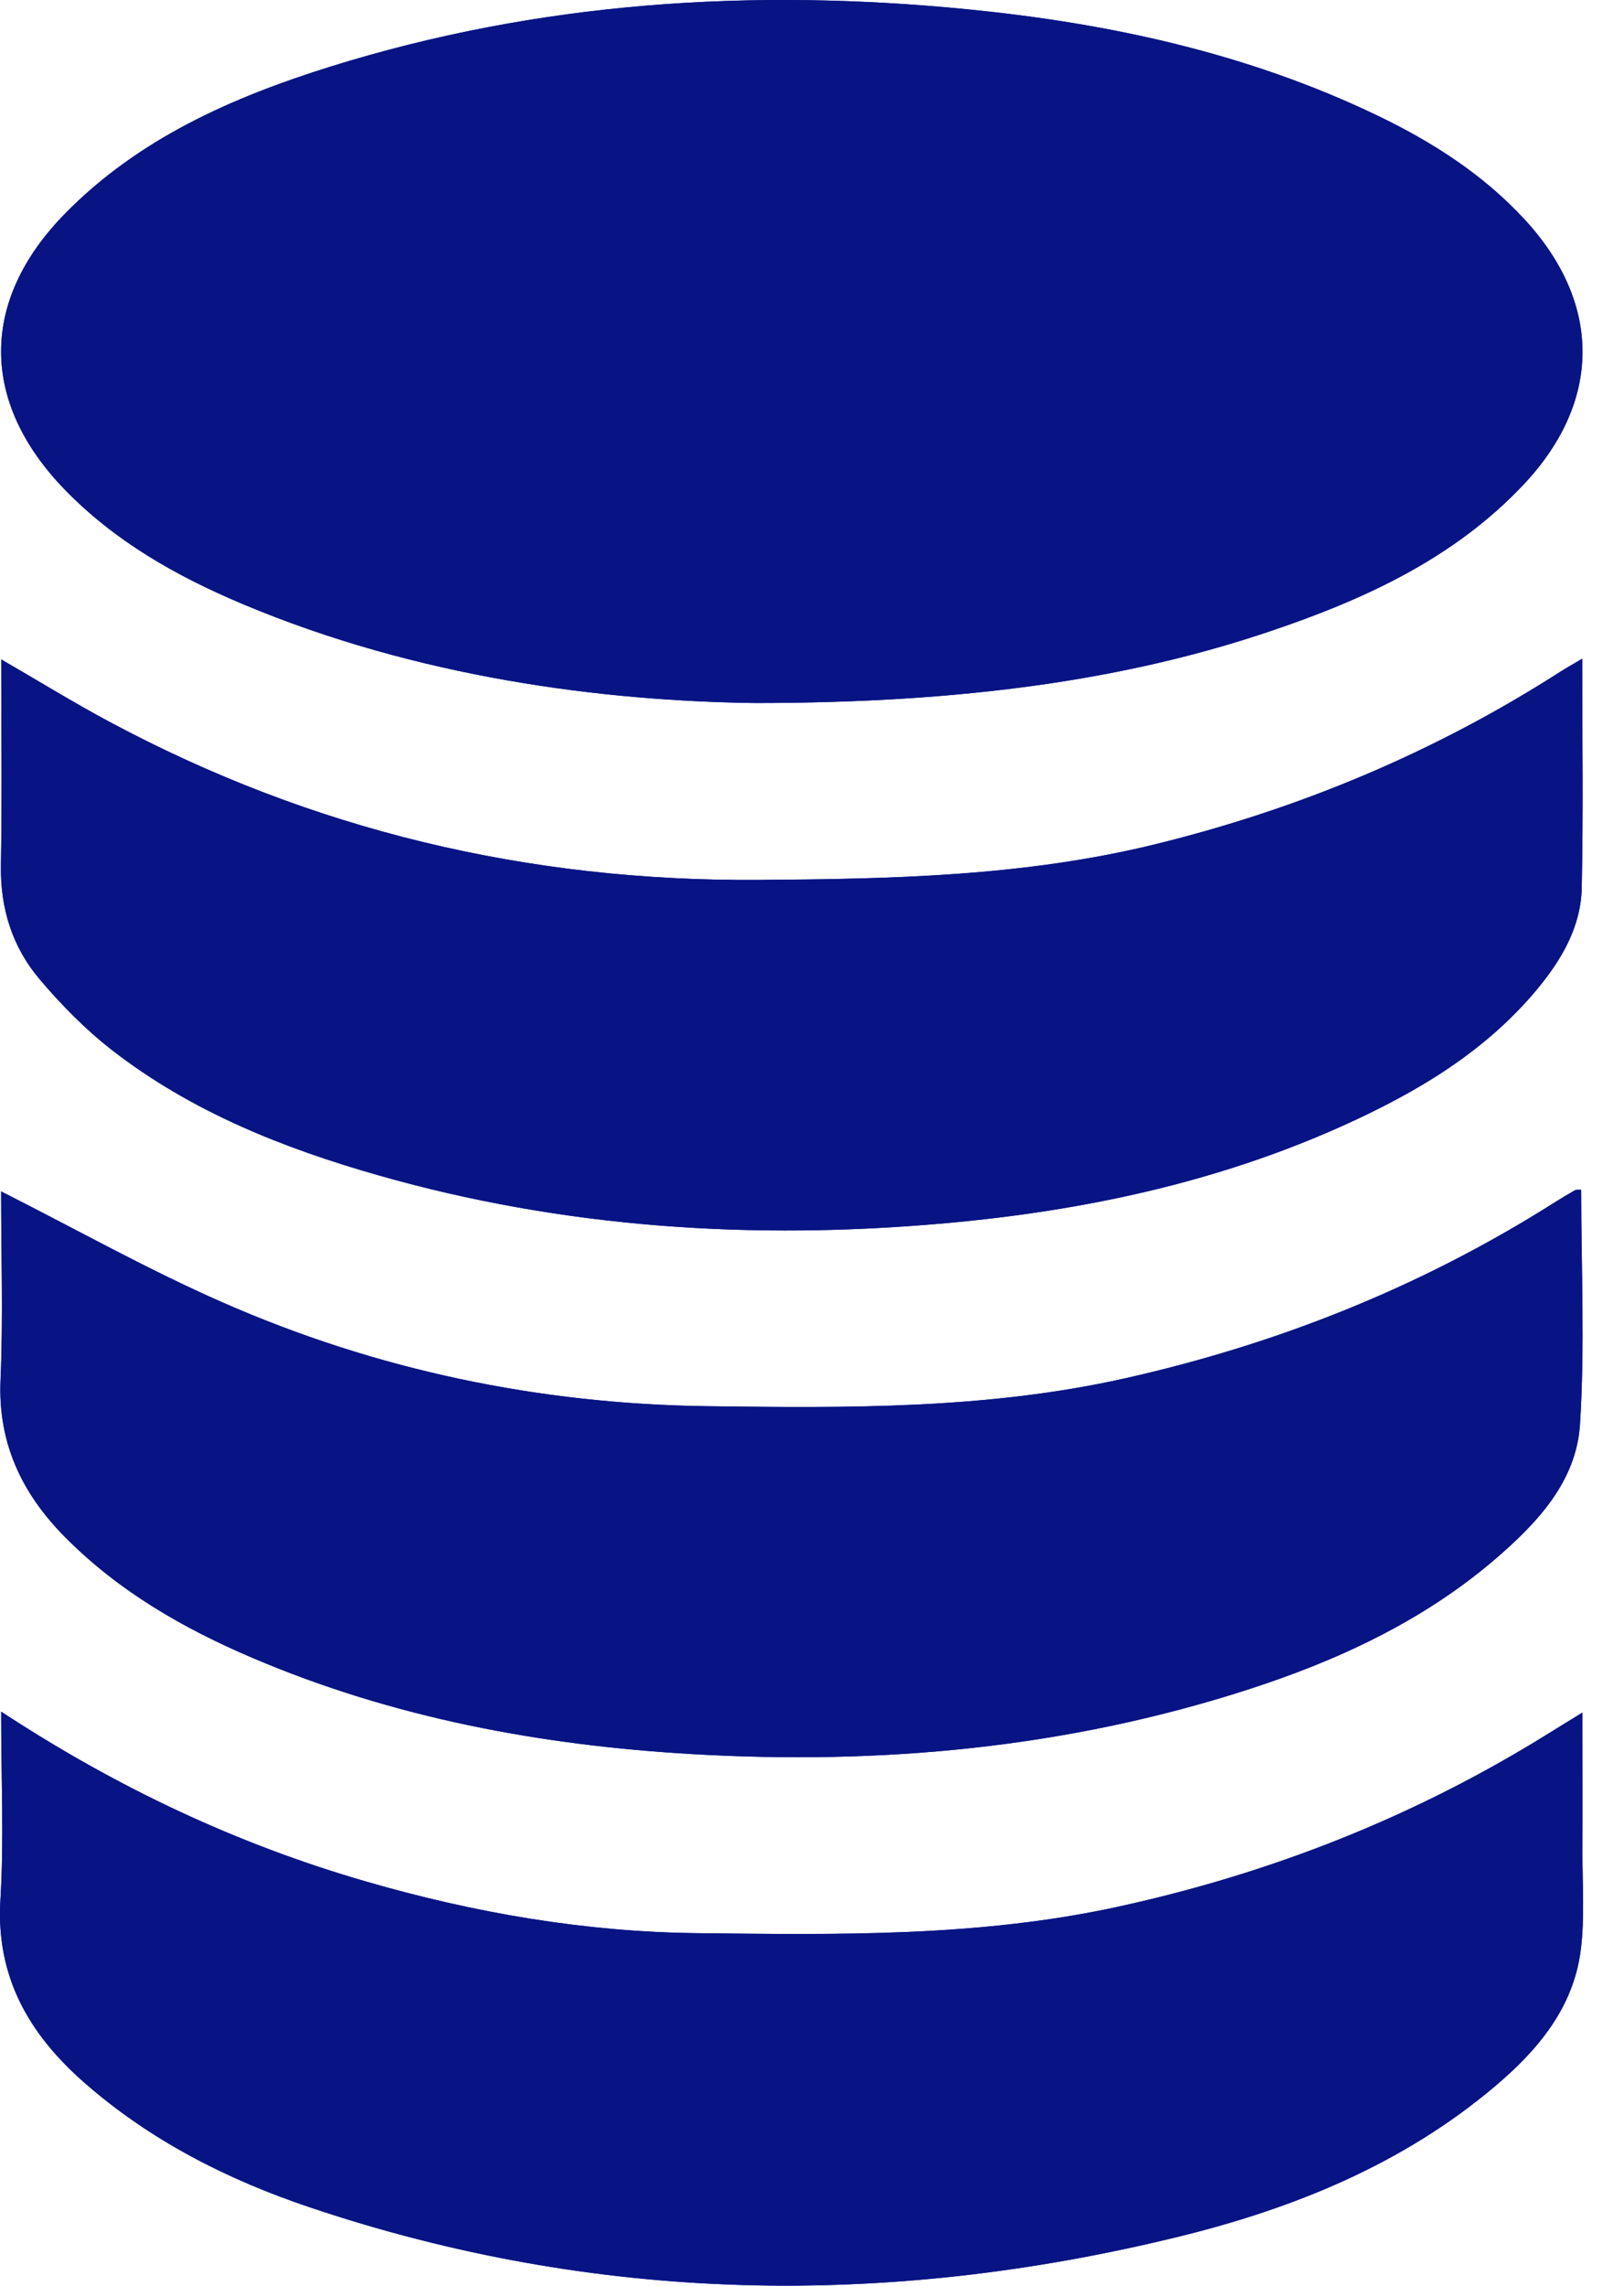
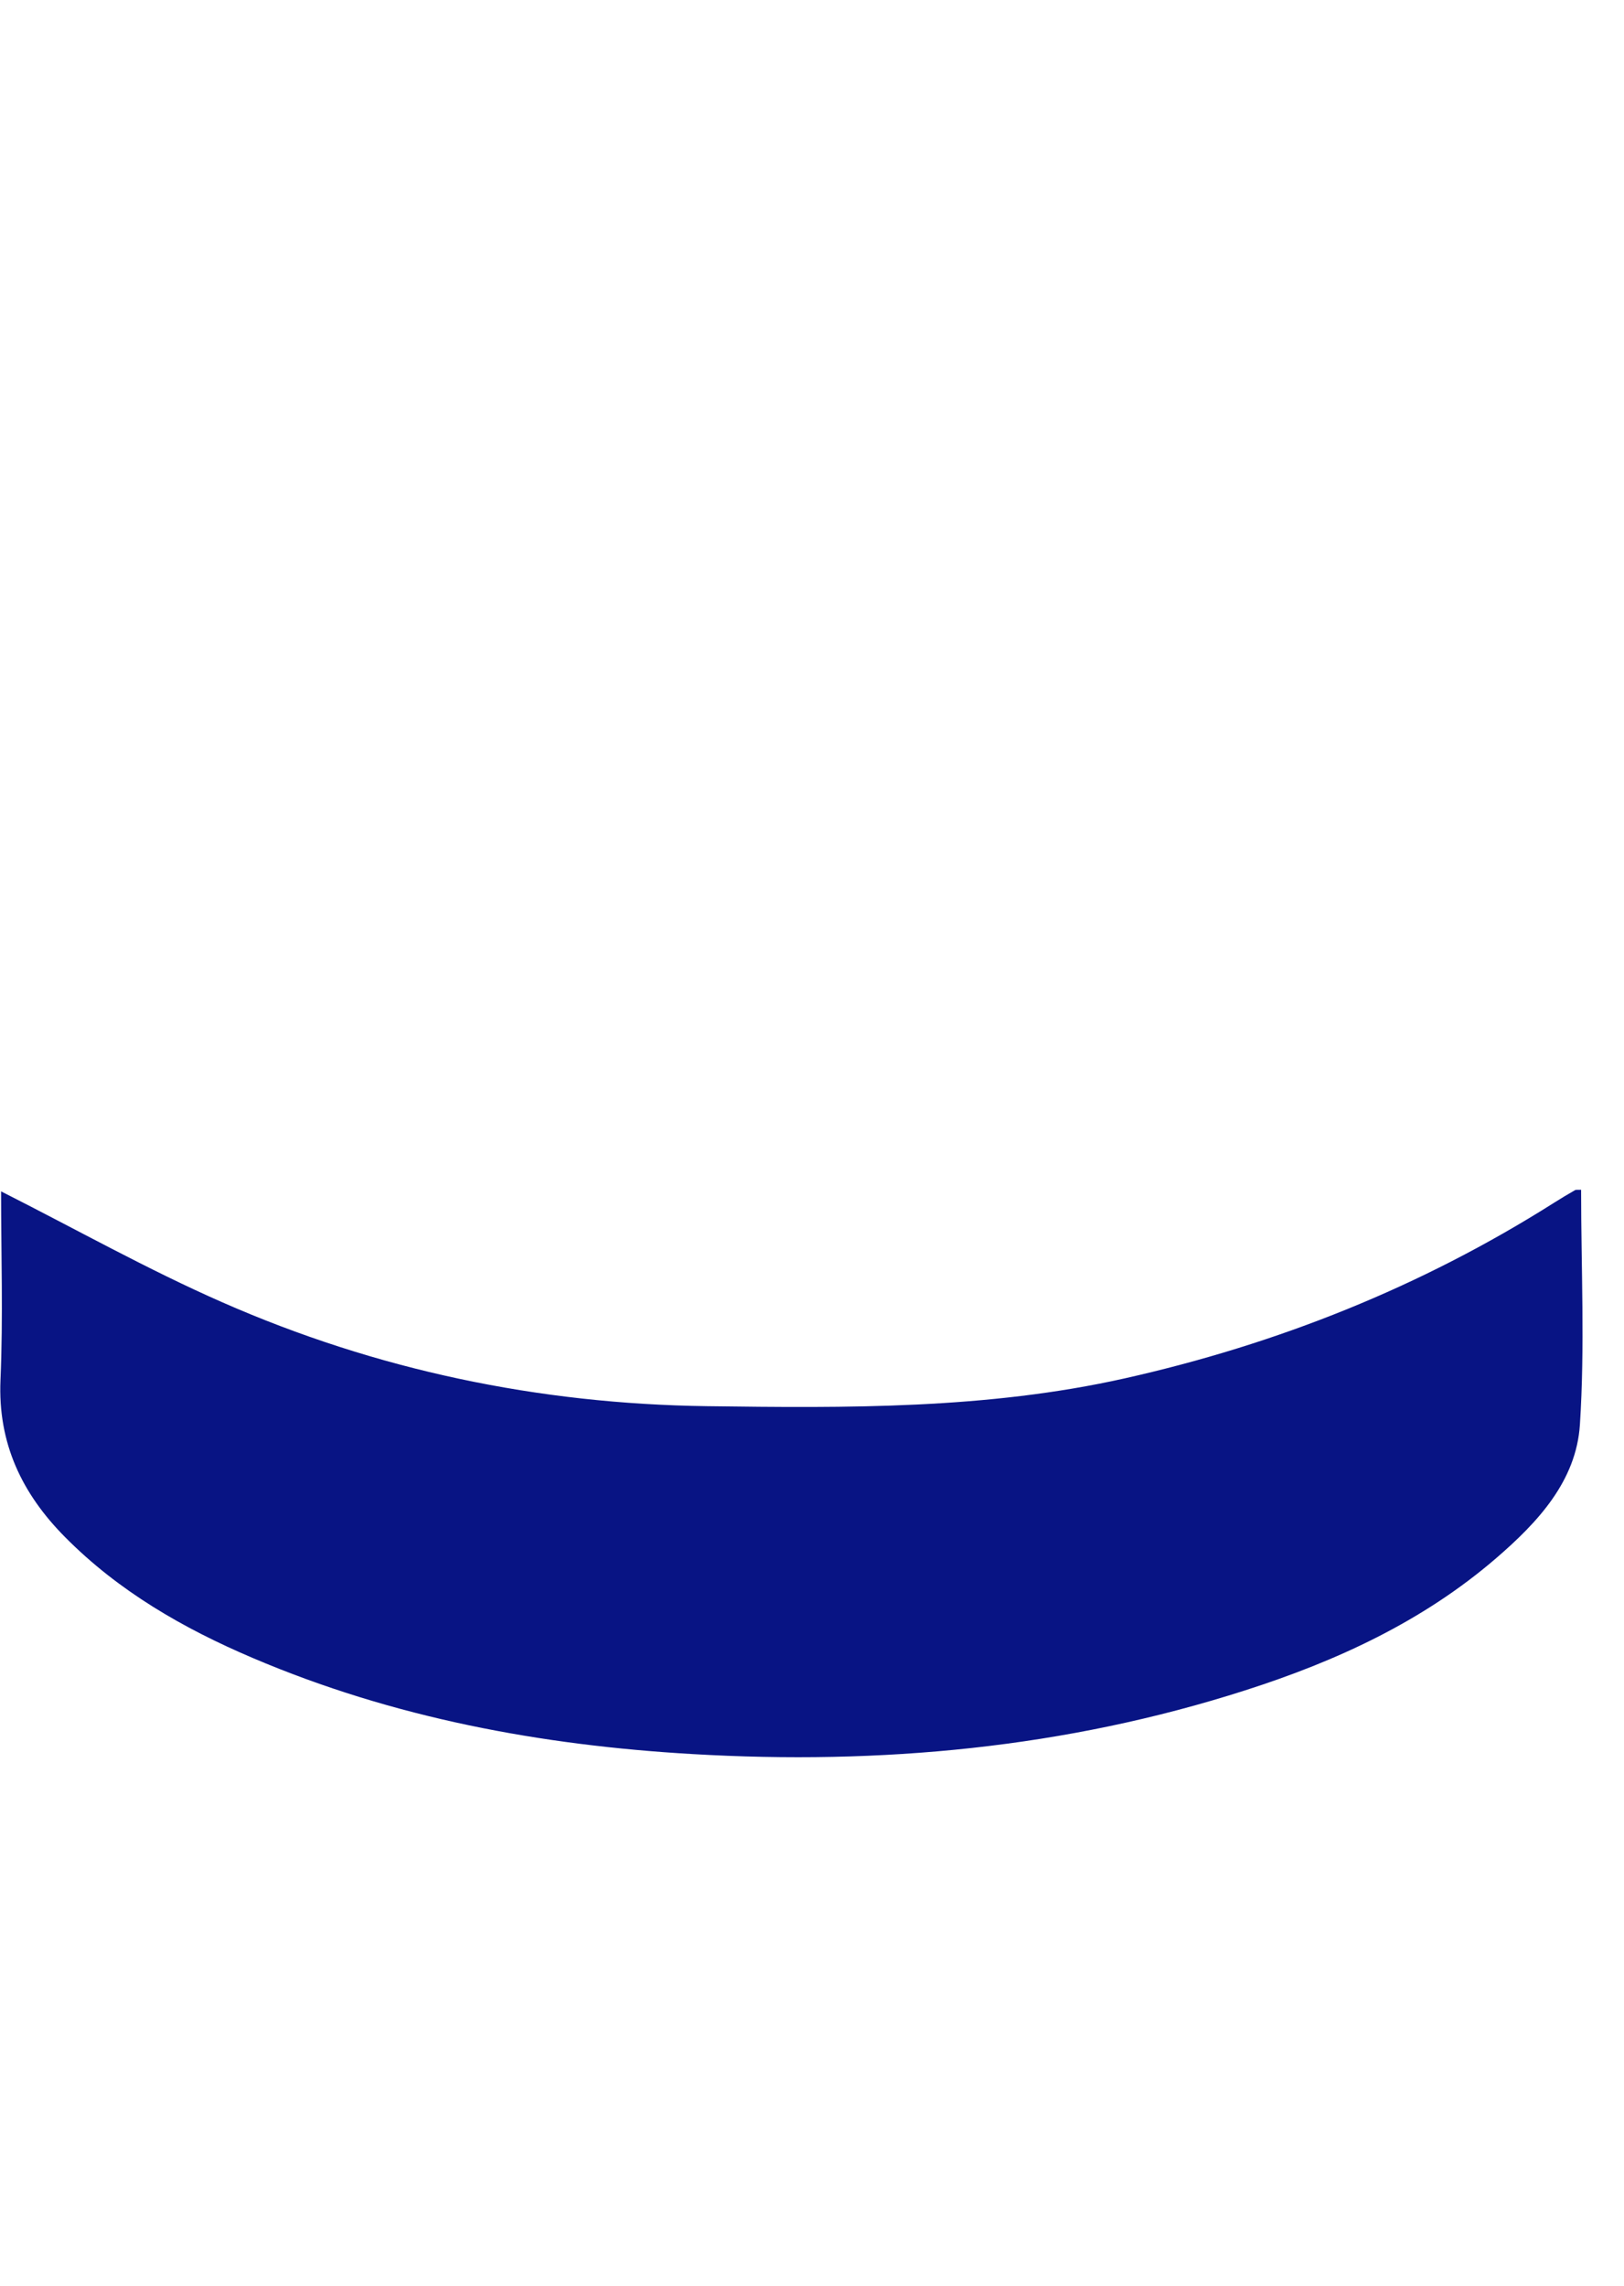
<svg xmlns="http://www.w3.org/2000/svg" width="27" height="38" viewBox="0 0 27 38" fill="none">
-   <path d="M12.549 11.688C16.047 11.688 18.743 11.296 21.116 10.494C22.684 9.965 24.175 9.283 25.334 8.05C26.633 6.667 26.629 5.039 25.345 3.648C24.653 2.899 23.811 2.359 22.899 1.922C20.748 0.888 18.457 0.39 16.097 0.156C12.504 -0.2 8.957 0.027 5.495 1.107C3.86 1.618 2.301 2.304 1.074 3.558C-0.333 4.997 -0.332 6.677 1.062 8.125C1.901 8.996 2.93 9.578 4.03 10.041C6.953 11.271 10.031 11.654 12.549 11.688ZM26.305 10.952C26.134 11.053 26.03 11.111 25.93 11.175C23.852 12.507 21.607 13.446 19.212 14.035C17.037 14.57 14.825 14.614 12.599 14.629C8.779 14.654 5.189 13.804 1.825 12.003C1.23 11.685 0.653 11.329 0.021 10.963C0.021 12.141 0.035 13.263 0.016 14.385C0.003 15.103 0.207 15.747 0.662 16.284C1.023 16.709 1.423 17.117 1.863 17.458C3.179 18.48 4.702 19.086 6.289 19.539C9.384 20.422 12.542 20.622 15.733 20.335C18.015 20.13 20.24 19.657 22.341 18.708C23.554 18.159 24.69 17.488 25.557 16.445C25.963 15.956 26.284 15.409 26.297 14.763C26.324 13.518 26.306 12.271 26.306 10.952H26.305ZM0.019 19.807C0.019 20.845 0.055 21.896 0.01 22.942C-0.036 23.996 0.367 24.833 1.083 25.556C1.975 26.457 3.054 27.076 4.207 27.567C6.542 28.561 8.995 29.018 11.516 29.163C14.641 29.344 17.714 29.063 20.704 28.104C22.218 27.618 23.652 26.96 24.872 25.91C25.564 25.313 26.207 24.627 26.268 23.685C26.352 22.389 26.289 21.084 26.289 19.781C26.239 19.784 26.206 19.776 26.184 19.789C26.065 19.857 25.948 19.928 25.832 20.001C23.628 21.396 21.243 22.346 18.699 22.917C16.405 23.431 14.08 23.41 11.754 23.379C8.955 23.342 6.259 22.778 3.698 21.652C2.454 21.106 1.263 20.436 0.019 19.808V19.807ZM0.019 28.456C0.019 29.557 0.068 30.574 0.007 31.585C-0.07 32.862 0.48 33.812 1.391 34.615C2.493 35.584 3.778 36.237 5.155 36.699C9.911 38.299 14.731 38.376 19.581 37.189C21.499 36.72 23.313 35.986 24.847 34.692C25.558 34.092 26.153 33.392 26.279 32.433C26.35 31.894 26.307 31.34 26.309 30.793C26.313 30.041 26.309 29.29 26.309 28.472C26.072 28.618 25.907 28.719 25.742 28.822C23.527 30.2 21.143 31.142 18.594 31.699C16.281 32.204 13.942 32.166 11.601 32.14C9.721 32.12 7.883 31.802 6.078 31.279C3.948 30.661 1.961 29.73 0.019 28.457V28.456Z" fill="#081484" />
-   <path d="M12.551 11.688C10.033 11.654 6.955 11.271 4.033 10.041C2.933 9.577 1.903 8.994 1.064 8.125C-0.33 6.678 -0.332 4.997 1.077 3.558C2.303 2.304 3.862 1.618 5.497 1.107C8.96 0.027 12.506 -0.2 16.1 0.156C18.459 0.39 20.752 0.888 22.903 1.922C23.813 2.36 24.657 2.899 25.348 3.648C26.632 5.039 26.636 6.667 25.337 8.05C24.179 9.283 22.687 9.965 21.12 10.494C18.747 11.296 16.05 11.687 12.553 11.688H12.551Z" fill="#081484" />
-   <path d="M26.305 10.952C26.305 12.273 26.325 13.519 26.297 14.763C26.282 15.41 25.961 15.956 25.556 16.445C24.689 17.489 23.554 18.161 22.34 18.709C20.24 19.657 18.015 20.129 15.733 20.335C12.541 20.622 9.383 20.422 6.289 19.539C4.702 19.087 3.179 18.48 1.863 17.459C1.423 17.117 1.024 16.71 0.662 16.284C0.205 15.748 0.003 15.104 0.015 14.385C0.035 13.263 0.02 12.141 0.02 10.963C0.653 11.329 1.229 11.685 1.825 12.003C5.19 13.805 8.779 14.655 12.599 14.629C14.824 14.614 17.037 14.569 19.211 14.035C21.606 13.446 23.851 12.507 25.93 11.175C26.03 11.111 26.133 11.053 26.304 10.952H26.305Z" fill="#081484" />
  <path d="M0.018 19.807C1.262 20.435 2.452 21.105 3.696 21.651C6.257 22.777 8.954 23.341 11.753 23.378C14.08 23.409 16.405 23.429 18.698 22.916C21.242 22.345 23.626 21.395 25.831 20C25.947 19.927 26.064 19.856 26.183 19.788C26.204 19.775 26.237 19.783 26.287 19.78C26.287 21.083 26.351 22.389 26.267 23.684C26.206 24.626 25.563 25.312 24.87 25.909C23.651 26.959 22.218 27.617 20.703 28.102C17.713 29.062 14.639 29.344 11.515 29.162C8.994 29.016 6.54 28.56 4.206 27.566C3.052 27.075 1.974 26.456 1.082 25.555C0.366 24.833 -0.037 23.996 0.008 22.943C0.053 21.895 0.018 20.845 0.018 19.807Z" fill="#081484" />
-   <path d="M0.019 28.456C1.961 29.73 3.948 30.66 6.078 31.278C7.882 31.802 9.721 32.119 11.601 32.139C13.942 32.165 16.282 32.204 18.594 31.698C21.145 31.14 23.529 30.199 25.742 28.821C25.907 28.718 26.072 28.617 26.309 28.471C26.309 29.289 26.312 30.041 26.309 30.792C26.307 31.339 26.35 31.893 26.279 32.432C26.153 33.391 25.558 34.092 24.847 34.691C23.313 35.985 21.499 36.719 19.581 37.188C14.731 38.375 9.912 38.298 5.155 36.698C3.778 36.235 2.493 35.583 1.391 34.614C0.48 33.811 -0.07 32.863 0.007 31.584C0.068 30.573 0.019 29.556 0.019 28.455V28.456Z" fill="#081484" />
</svg>